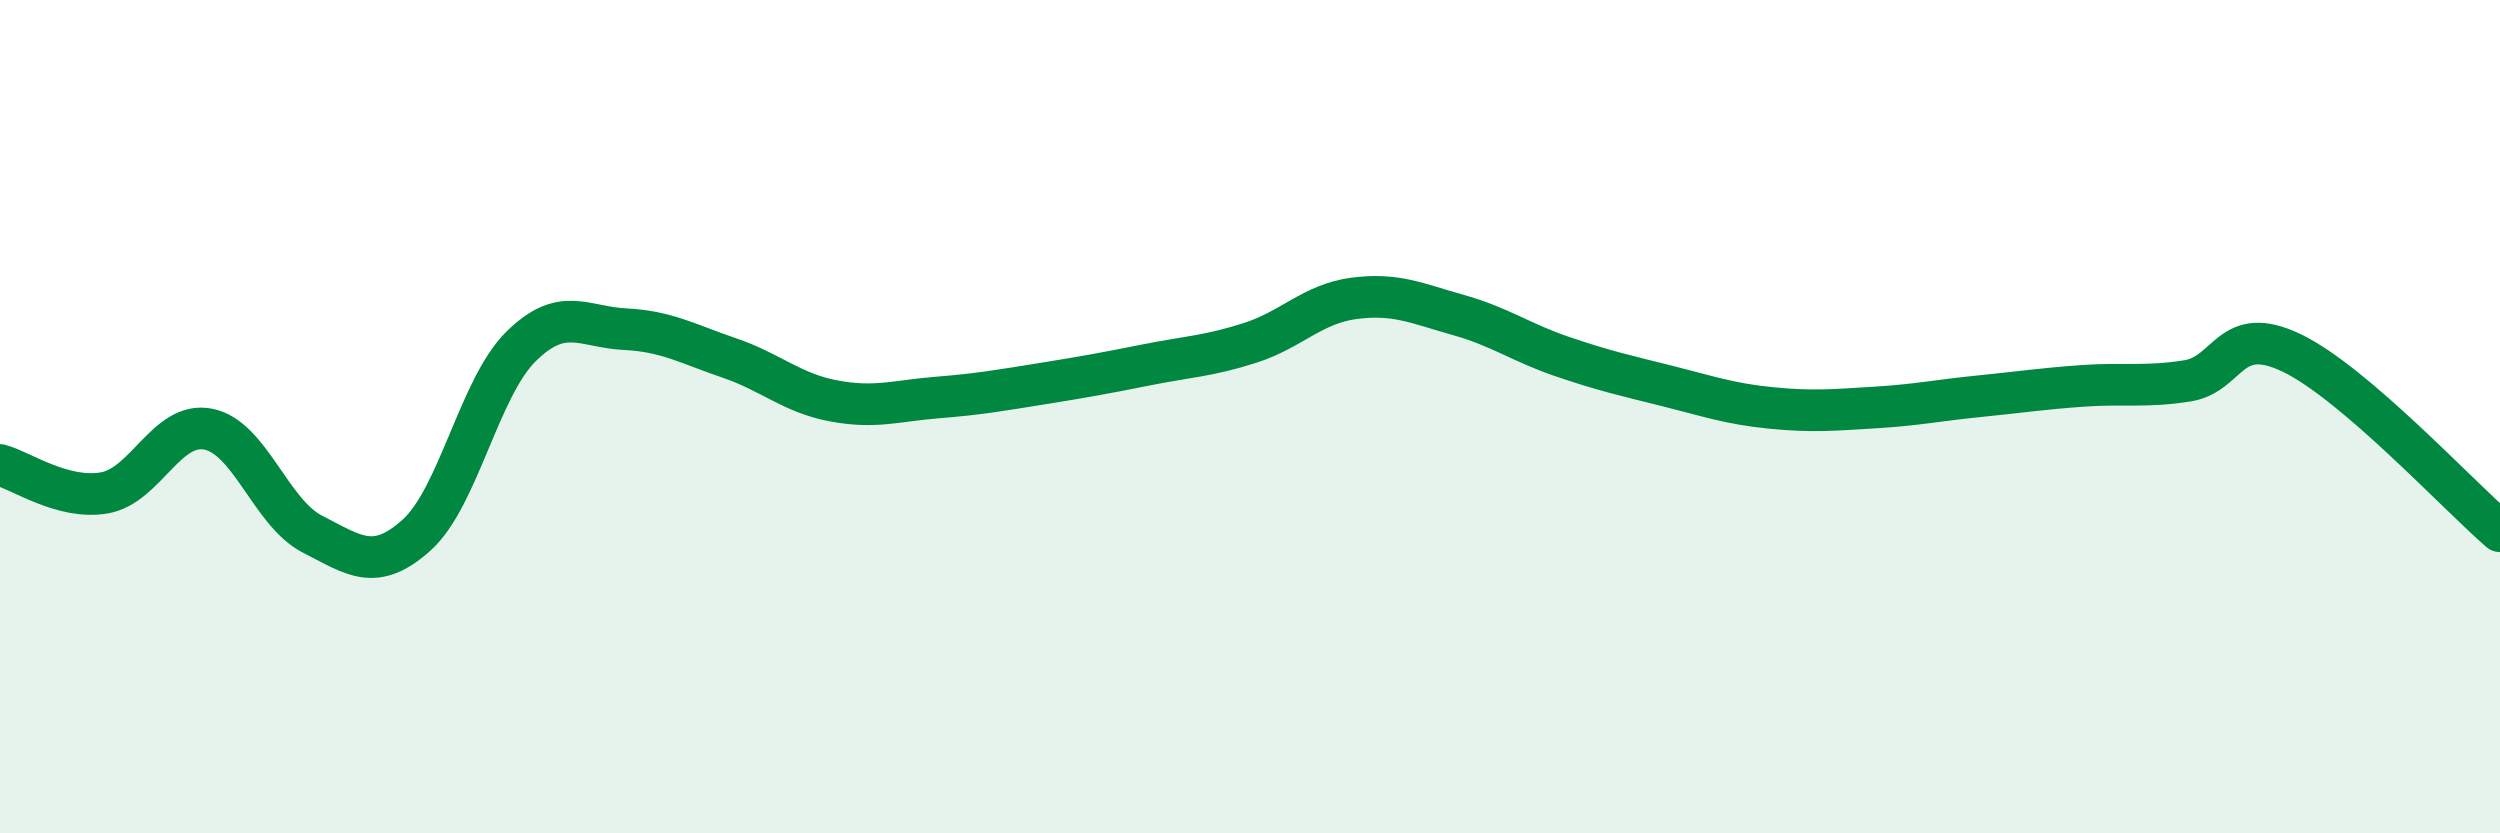
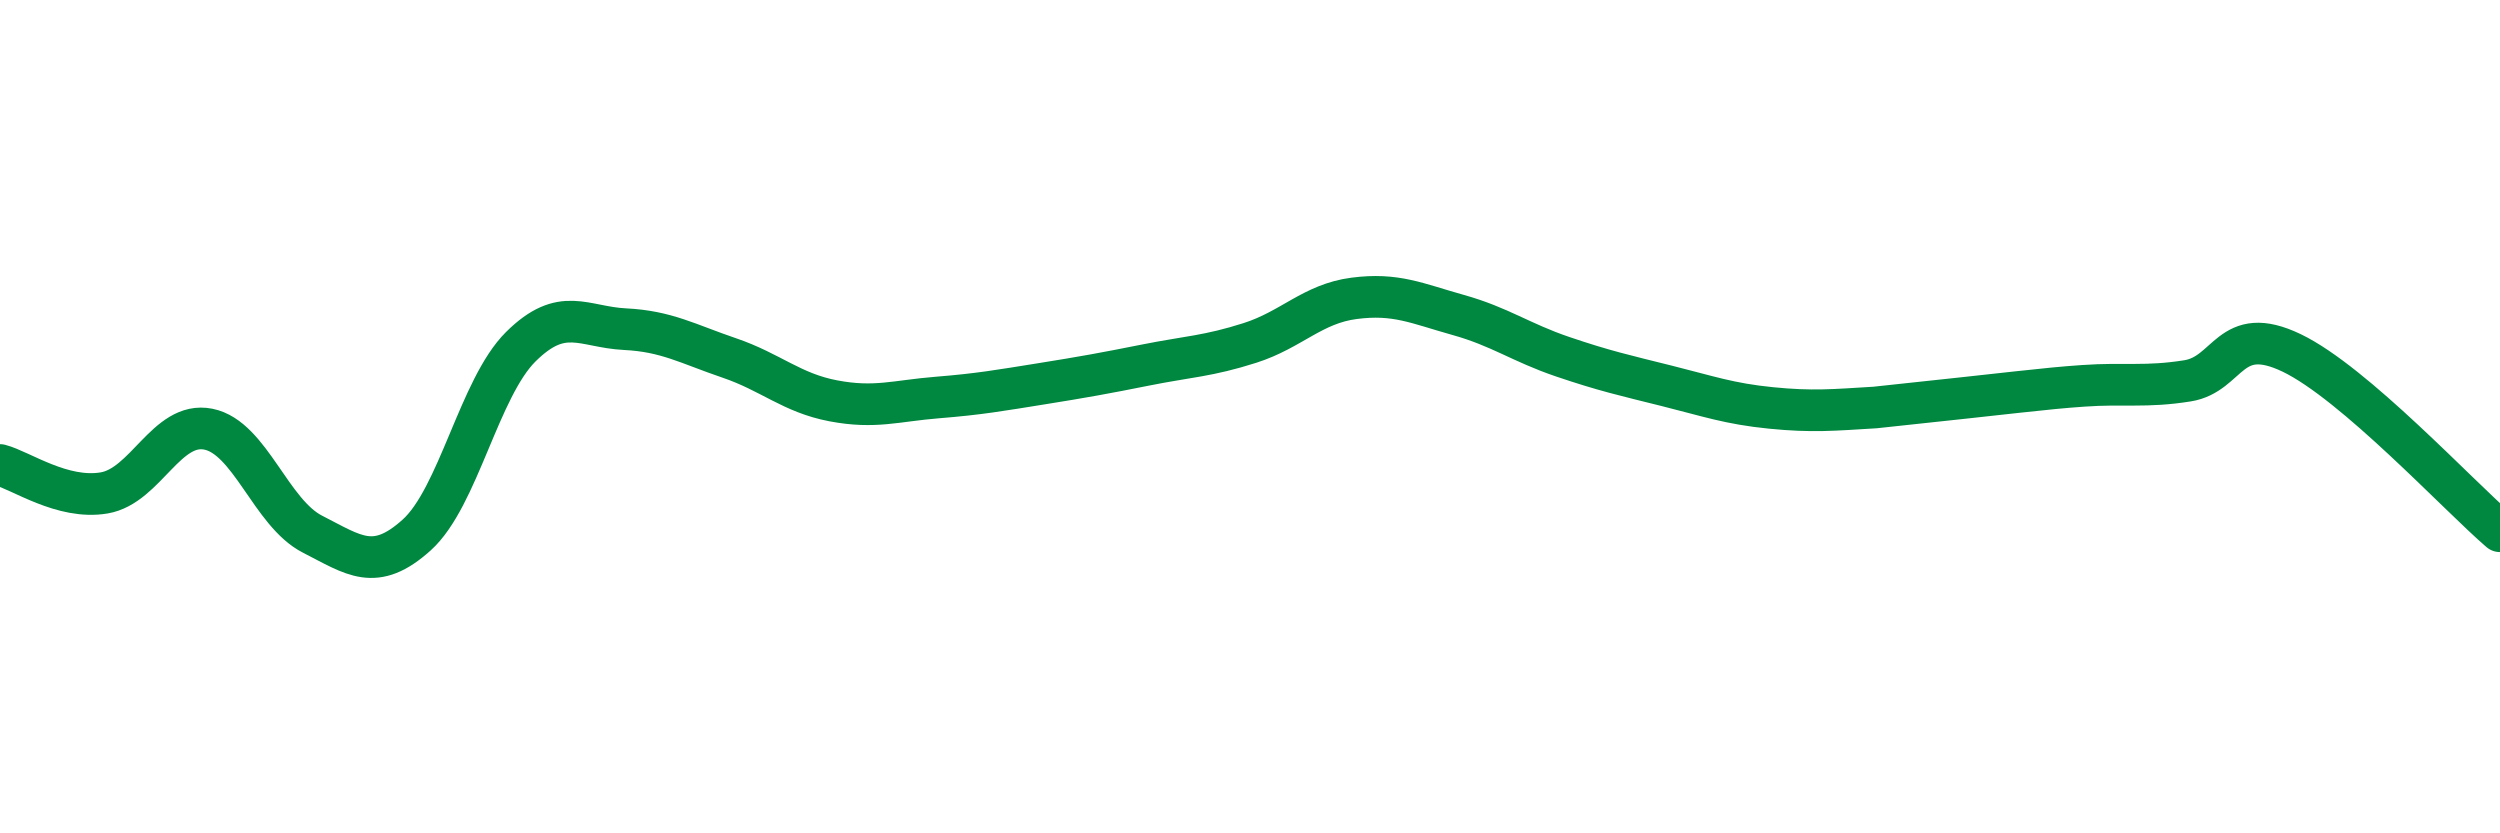
<svg xmlns="http://www.w3.org/2000/svg" width="60" height="20" viewBox="0 0 60 20">
-   <path d="M 0,11.16 C 0.5,11.29 1.5,12 2.5,11.83 C 3.5,11.66 4,10.1 5,10.3 C 6,10.5 6.5,12.31 7.5,12.82 C 8.5,13.33 9,13.74 10,12.84 C 11,11.94 11.5,9.31 12.5,8.32 C 13.5,7.33 14,7.85 15,7.9 C 16,7.95 16.5,8.25 17.5,8.59 C 18.5,8.93 19,9.43 20,9.62 C 21,9.81 21.5,9.62 22.5,9.54 C 23.5,9.46 24,9.37 25,9.21 C 26,9.05 26.5,8.96 27.5,8.76 C 28.5,8.56 29,8.55 30,8.23 C 31,7.91 31.5,7.29 32.5,7.16 C 33.5,7.03 34,7.28 35,7.56 C 36,7.84 36.5,8.22 37.5,8.56 C 38.5,8.9 39,9.01 40,9.26 C 41,9.51 41.5,9.69 42.5,9.79 C 43.5,9.89 44,9.84 45,9.78 C 46,9.72 46.5,9.61 47.5,9.51 C 48.5,9.41 49,9.33 50,9.26 C 51,9.19 51.5,9.3 52.5,9.14 C 53.5,8.98 53.5,7.75 55,8.47 C 56.5,9.19 59,11.89 60,12.75L60 20L0 20Z" fill="#008740" opacity="0.1" stroke-linecap="round" stroke-linejoin="round" />
-   <path d="M 0,11.16 C 0.5,11.29 1.5,12 2.5,11.83 C 3.5,11.66 4,10.1 5,10.3 C 6,10.5 6.5,12.31 7.5,12.82 C 8.5,13.33 9,13.74 10,12.84 C 11,11.94 11.5,9.31 12.5,8.32 C 13.5,7.33 14,7.85 15,7.9 C 16,7.95 16.5,8.25 17.5,8.59 C 18.5,8.93 19,9.43 20,9.62 C 21,9.81 21.5,9.62 22.5,9.54 C 23.5,9.46 24,9.37 25,9.21 C 26,9.05 26.5,8.96 27.5,8.76 C 28.5,8.56 29,8.55 30,8.23 C 31,7.91 31.5,7.29 32.5,7.16 C 33.5,7.03 34,7.28 35,7.56 C 36,7.84 36.5,8.22 37.5,8.56 C 38.5,8.9 39,9.01 40,9.26 C 41,9.51 41.5,9.69 42.5,9.79 C 43.5,9.89 44,9.84 45,9.78 C 46,9.72 46.5,9.61 47.5,9.51 C 48.5,9.41 49,9.33 50,9.26 C 51,9.19 51.5,9.3 52.5,9.14 C 53.5,8.98 53.5,7.75 55,8.47 C 56.5,9.19 59,11.89 60,12.75" stroke="#008740" stroke-width="1" fill="none" stroke-linecap="round" stroke-linejoin="round" />
+   <path d="M 0,11.16 C 0.5,11.29 1.5,12 2.5,11.83 C 3.5,11.66 4,10.1 5,10.3 C 6,10.5 6.5,12.31 7.5,12.82 C 8.5,13.33 9,13.74 10,12.84 C 11,11.94 11.5,9.31 12.5,8.32 C 13.5,7.33 14,7.85 15,7.9 C 16,7.95 16.5,8.25 17.5,8.59 C 18.5,8.93 19,9.43 20,9.62 C 21,9.81 21.5,9.62 22.5,9.54 C 23.5,9.46 24,9.37 25,9.21 C 26,9.05 26.5,8.96 27.5,8.76 C 28.5,8.56 29,8.55 30,8.23 C 31,7.91 31.5,7.29 32.5,7.16 C 33.5,7.03 34,7.28 35,7.56 C 36,7.84 36.5,8.22 37.5,8.56 C 38.5,8.9 39,9.01 40,9.26 C 41,9.51 41.5,9.69 42.5,9.79 C 43.5,9.89 44,9.84 45,9.78 C 48.5,9.41 49,9.33 50,9.26 C 51,9.19 51.5,9.3 52.5,9.14 C 53.5,8.98 53.5,7.75 55,8.47 C 56.5,9.19 59,11.89 60,12.75" stroke="#008740" stroke-width="1" fill="none" stroke-linecap="round" stroke-linejoin="round" />
</svg>